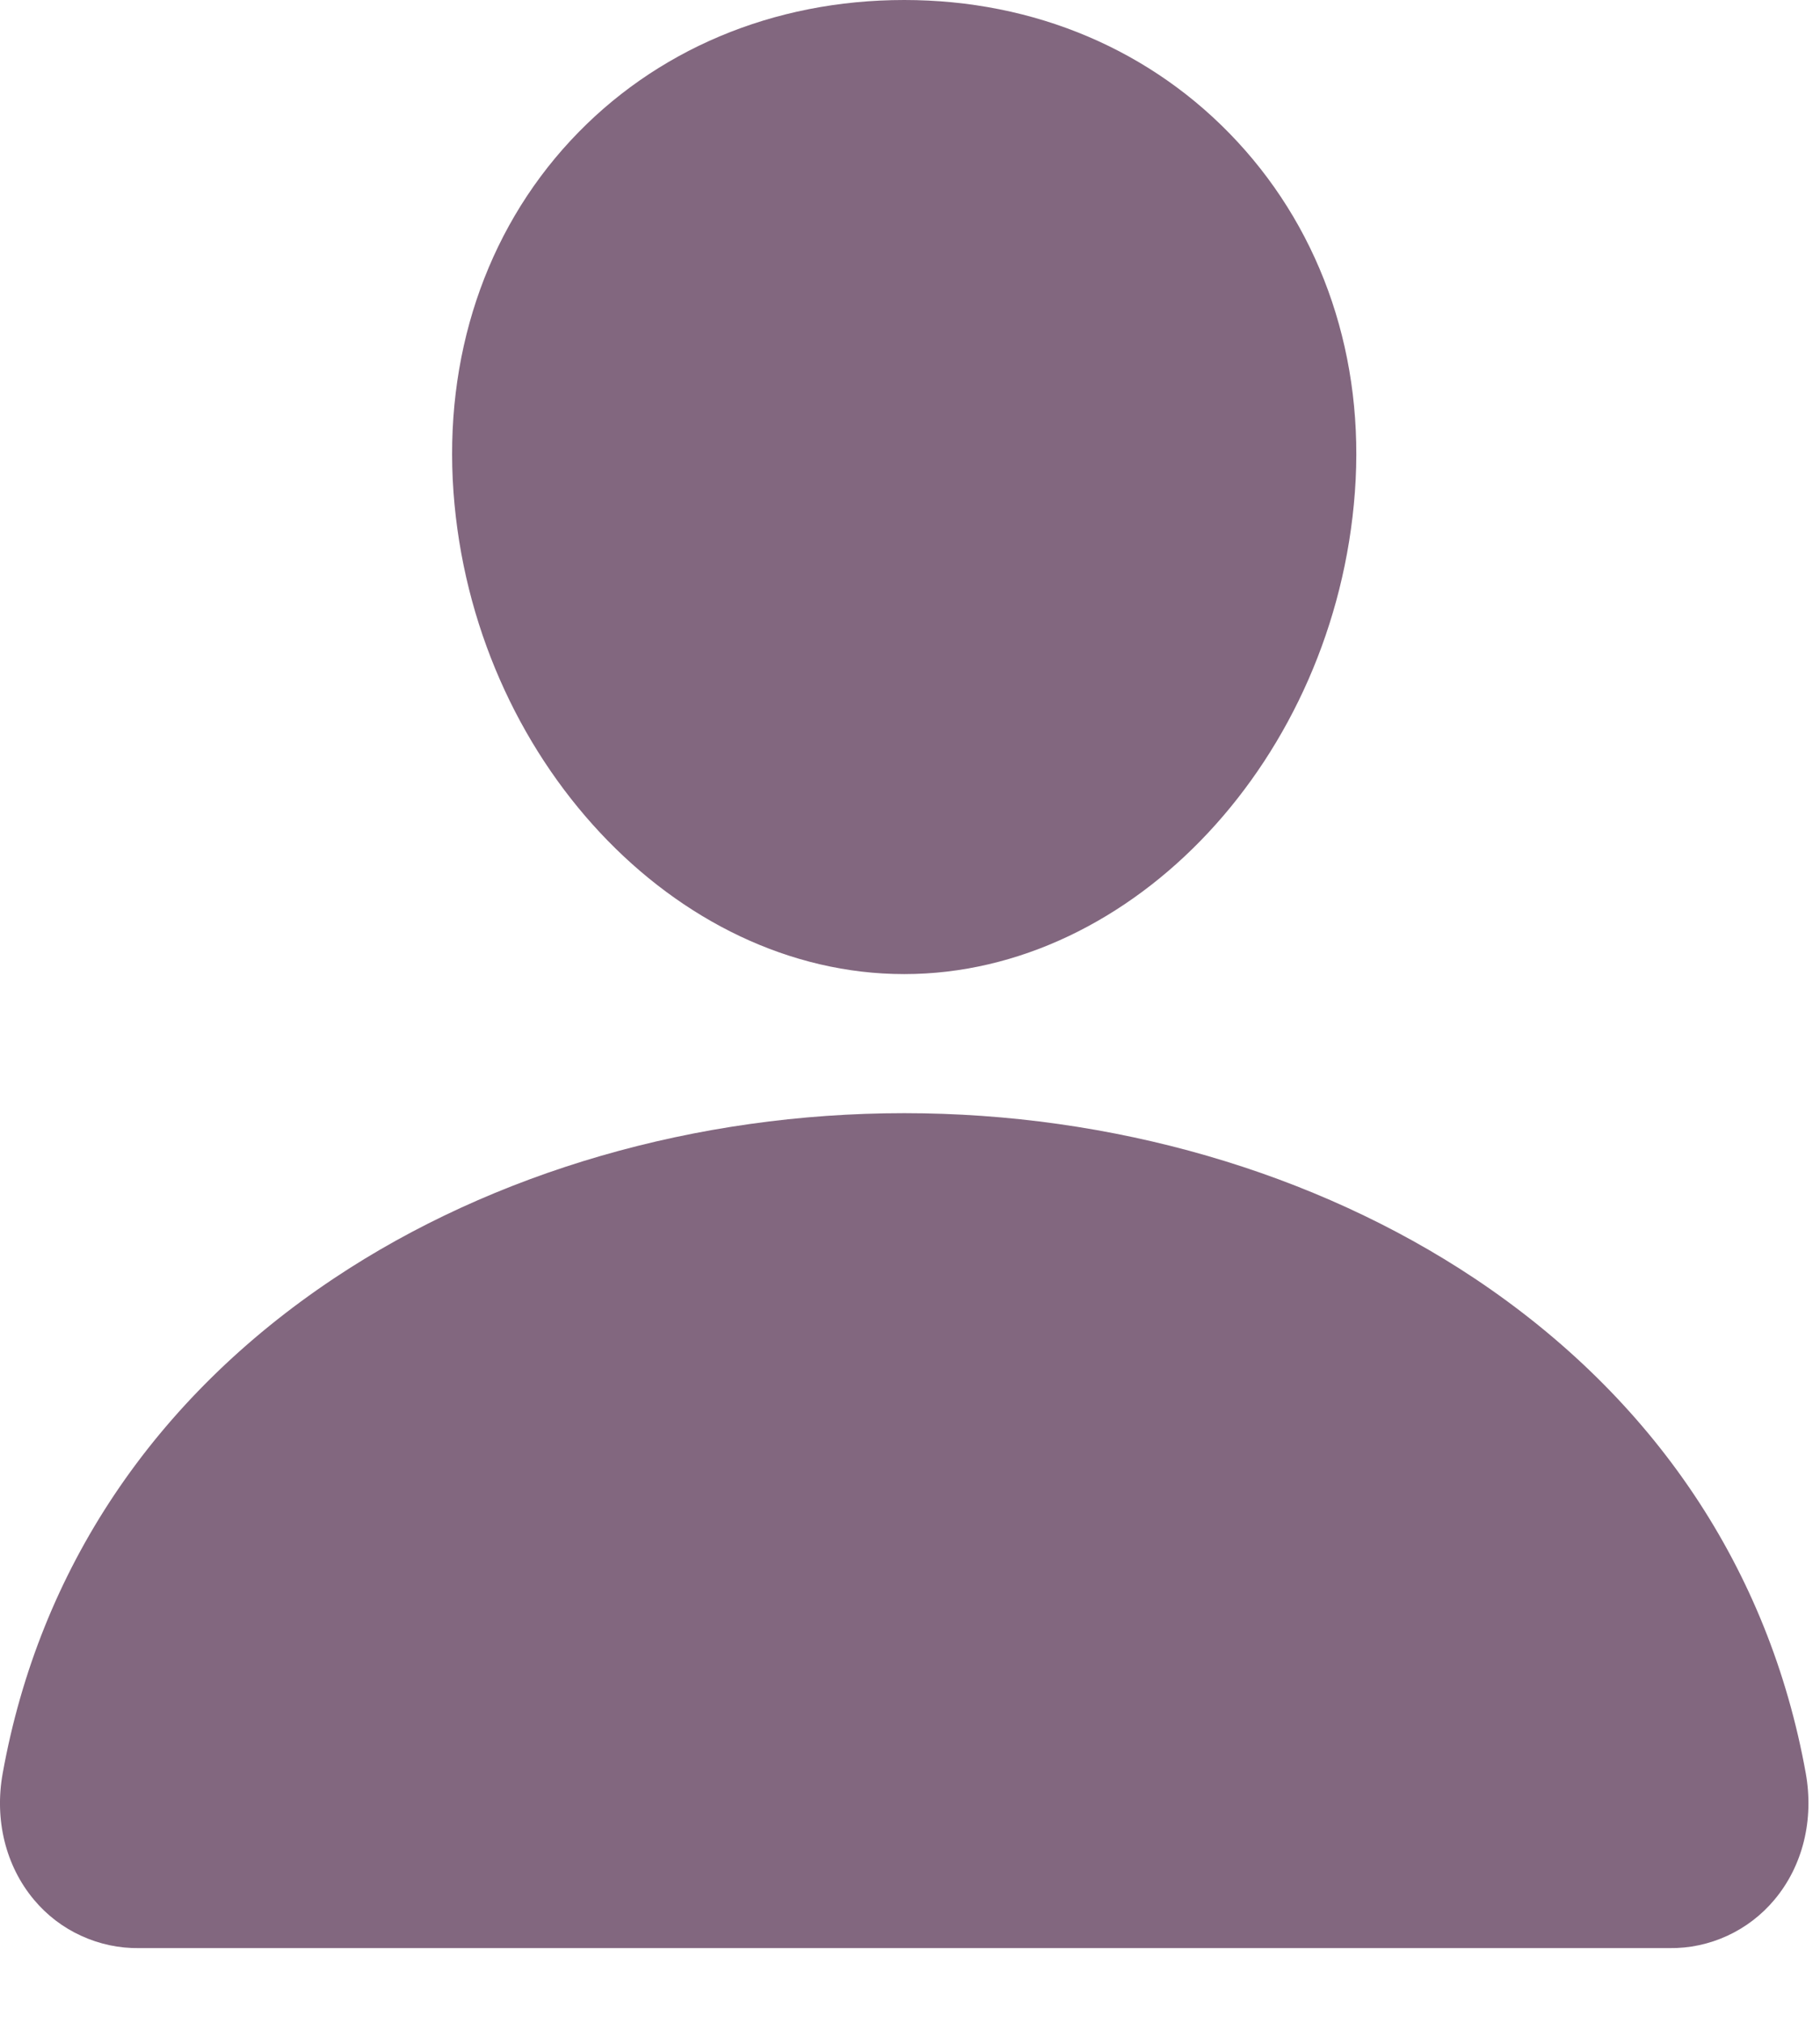
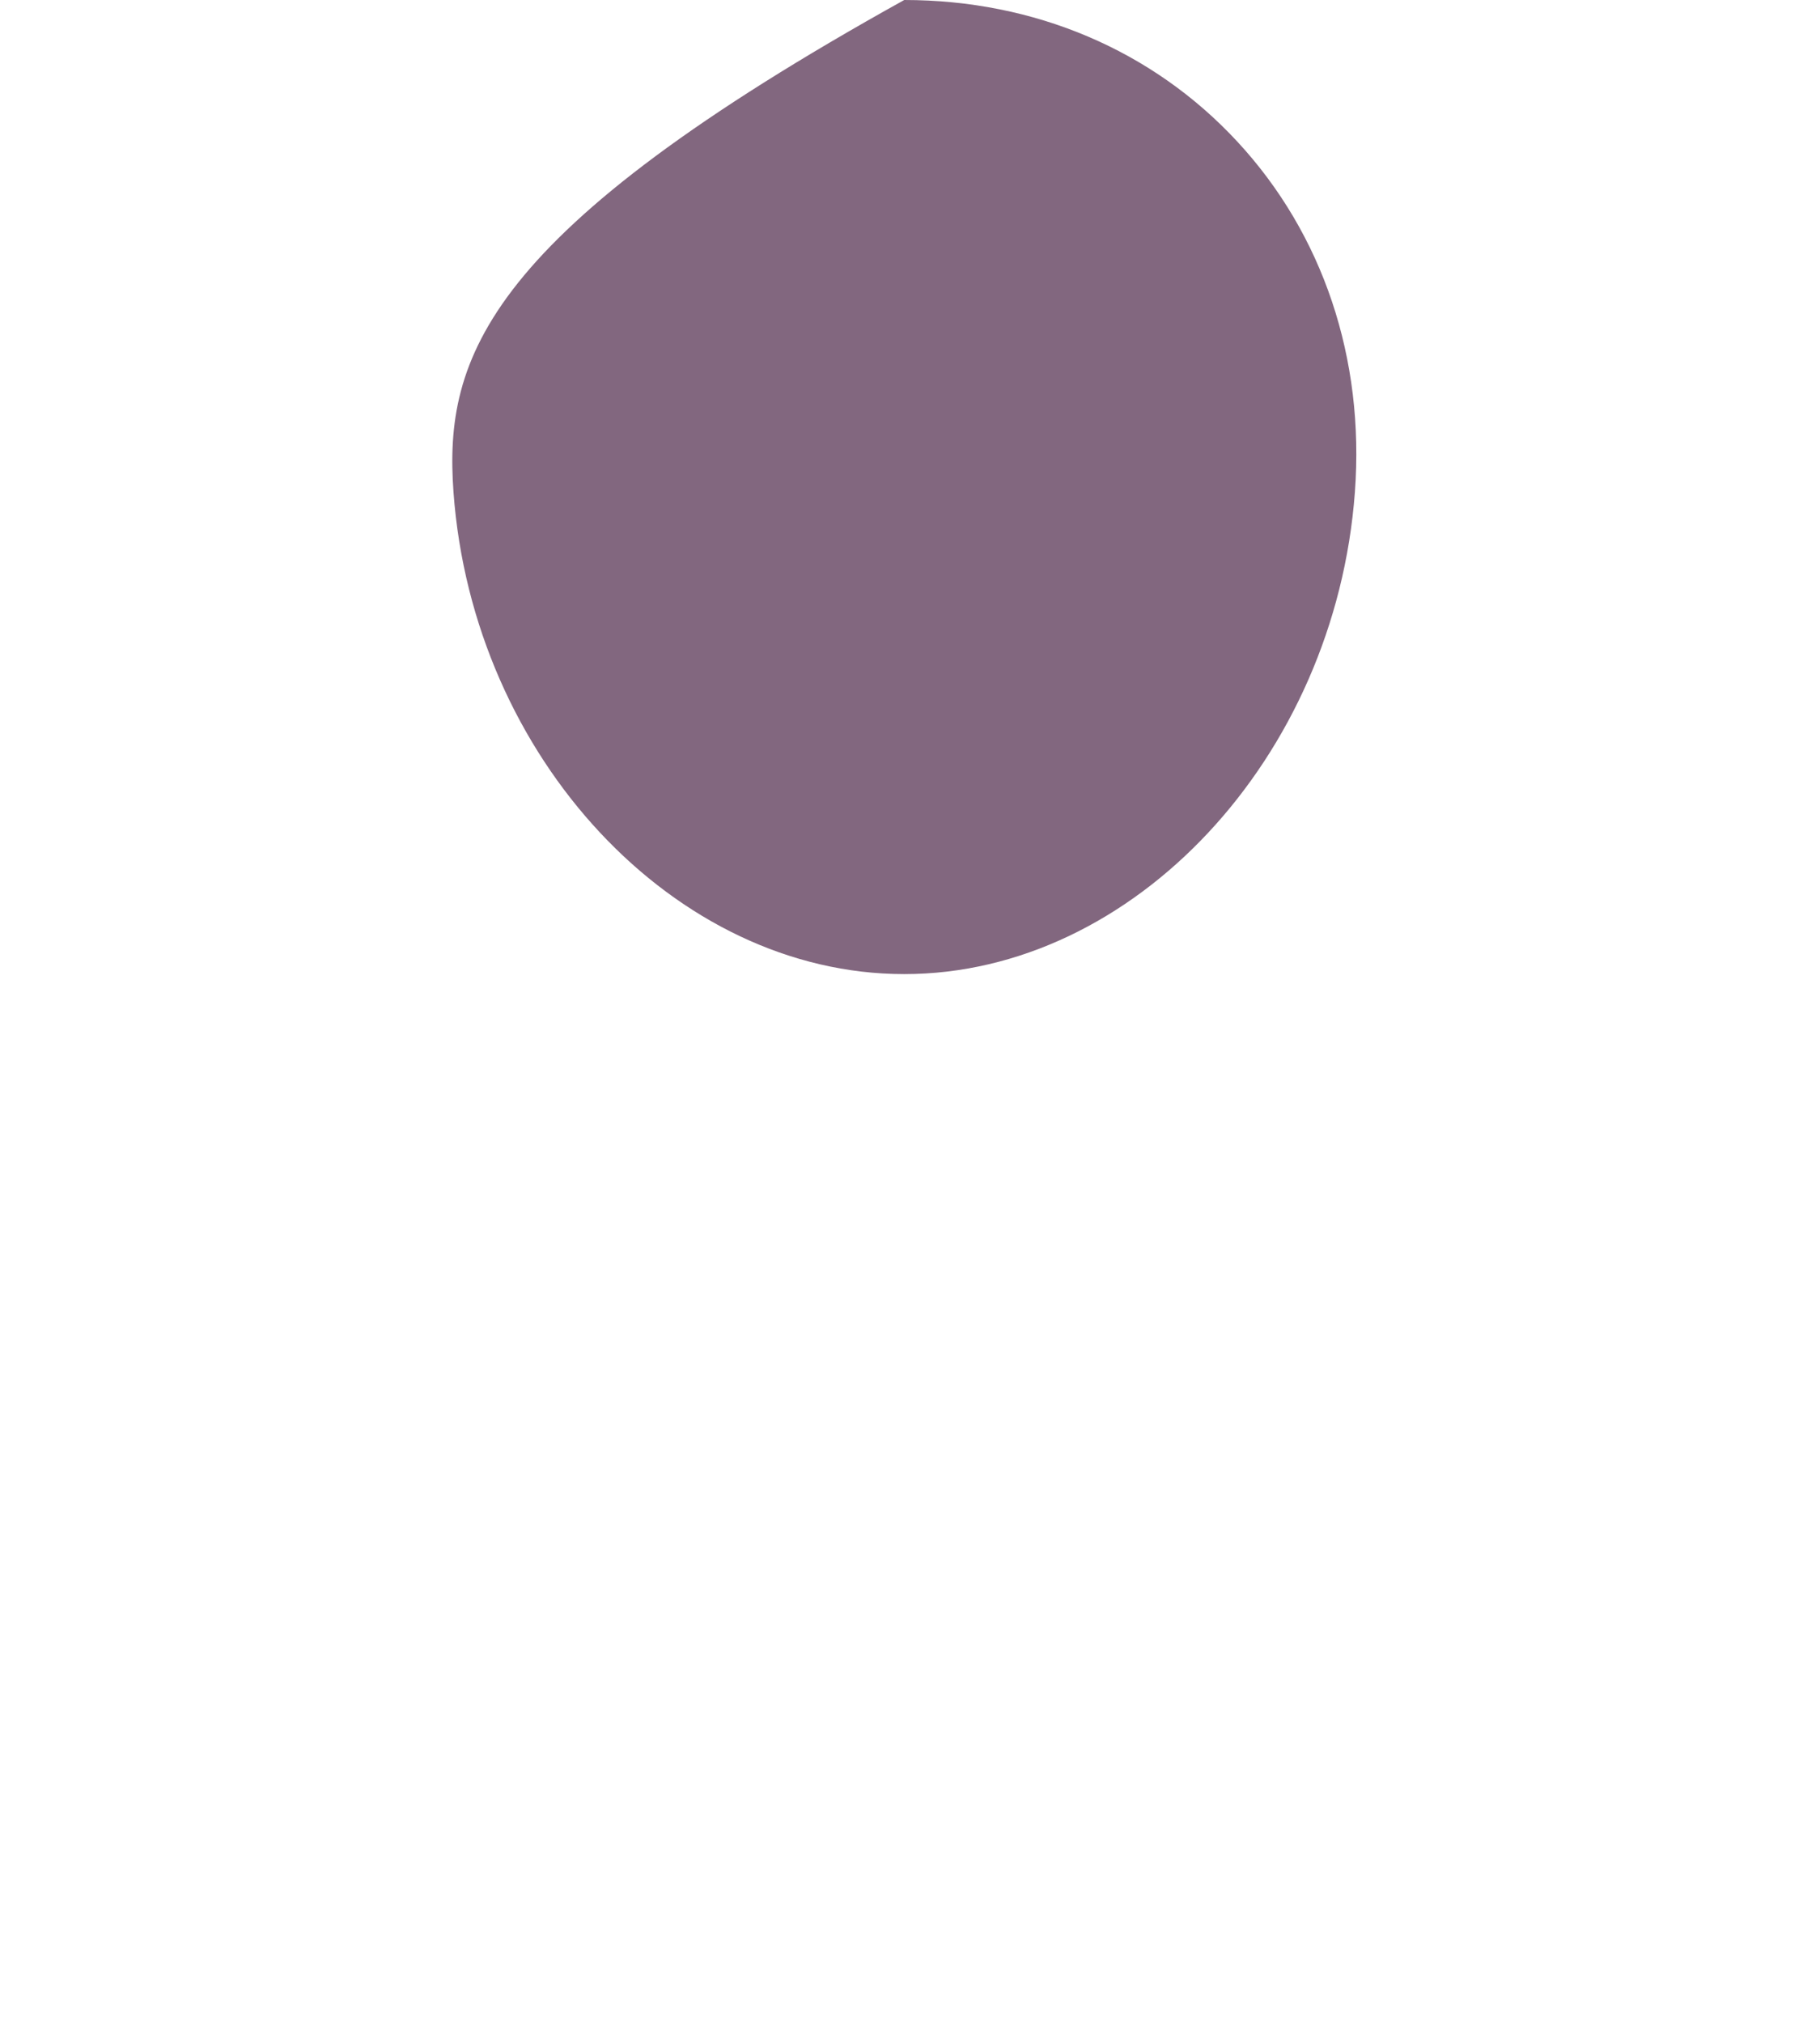
<svg xmlns="http://www.w3.org/2000/svg" width="18" height="20" viewBox="0 0 18 20" fill="none">
-   <path d="M12.238 1.401C11.401 0.497 10.233 0 8.943 0C7.646 0 6.474 0.494 5.641 1.392C4.799 2.3 4.389 3.533 4.485 4.865C4.676 7.493 6.676 9.631 8.943 9.631C11.21 9.631 13.206 7.493 13.4 4.866C13.498 3.546 13.085 2.315 12.238 1.401Z" fill="#82677F" />
-   <path d="M16.51 19.261H1.376C1.178 19.264 0.982 19.222 0.802 19.139C0.622 19.057 0.463 18.935 0.336 18.783C0.056 18.449 -0.057 17.992 0.027 17.531C0.39 15.518 1.522 13.827 3.302 12.64C4.883 11.586 6.887 11.006 8.943 11.006C10.999 11.006 13.002 11.587 14.584 12.64C16.364 13.827 17.496 15.518 17.859 17.531C17.942 17.992 17.83 18.448 17.55 18.782C17.423 18.934 17.264 19.056 17.084 19.139C16.904 19.222 16.708 19.264 16.51 19.261Z" fill="#82677F" />
+   <path d="M12.238 1.401C11.401 0.497 10.233 0 8.943 0C4.799 2.3 4.389 3.533 4.485 4.865C4.676 7.493 6.676 9.631 8.943 9.631C11.21 9.631 13.206 7.493 13.4 4.866C13.498 3.546 13.085 2.315 12.238 1.401Z" fill="#82677F" />
</svg>